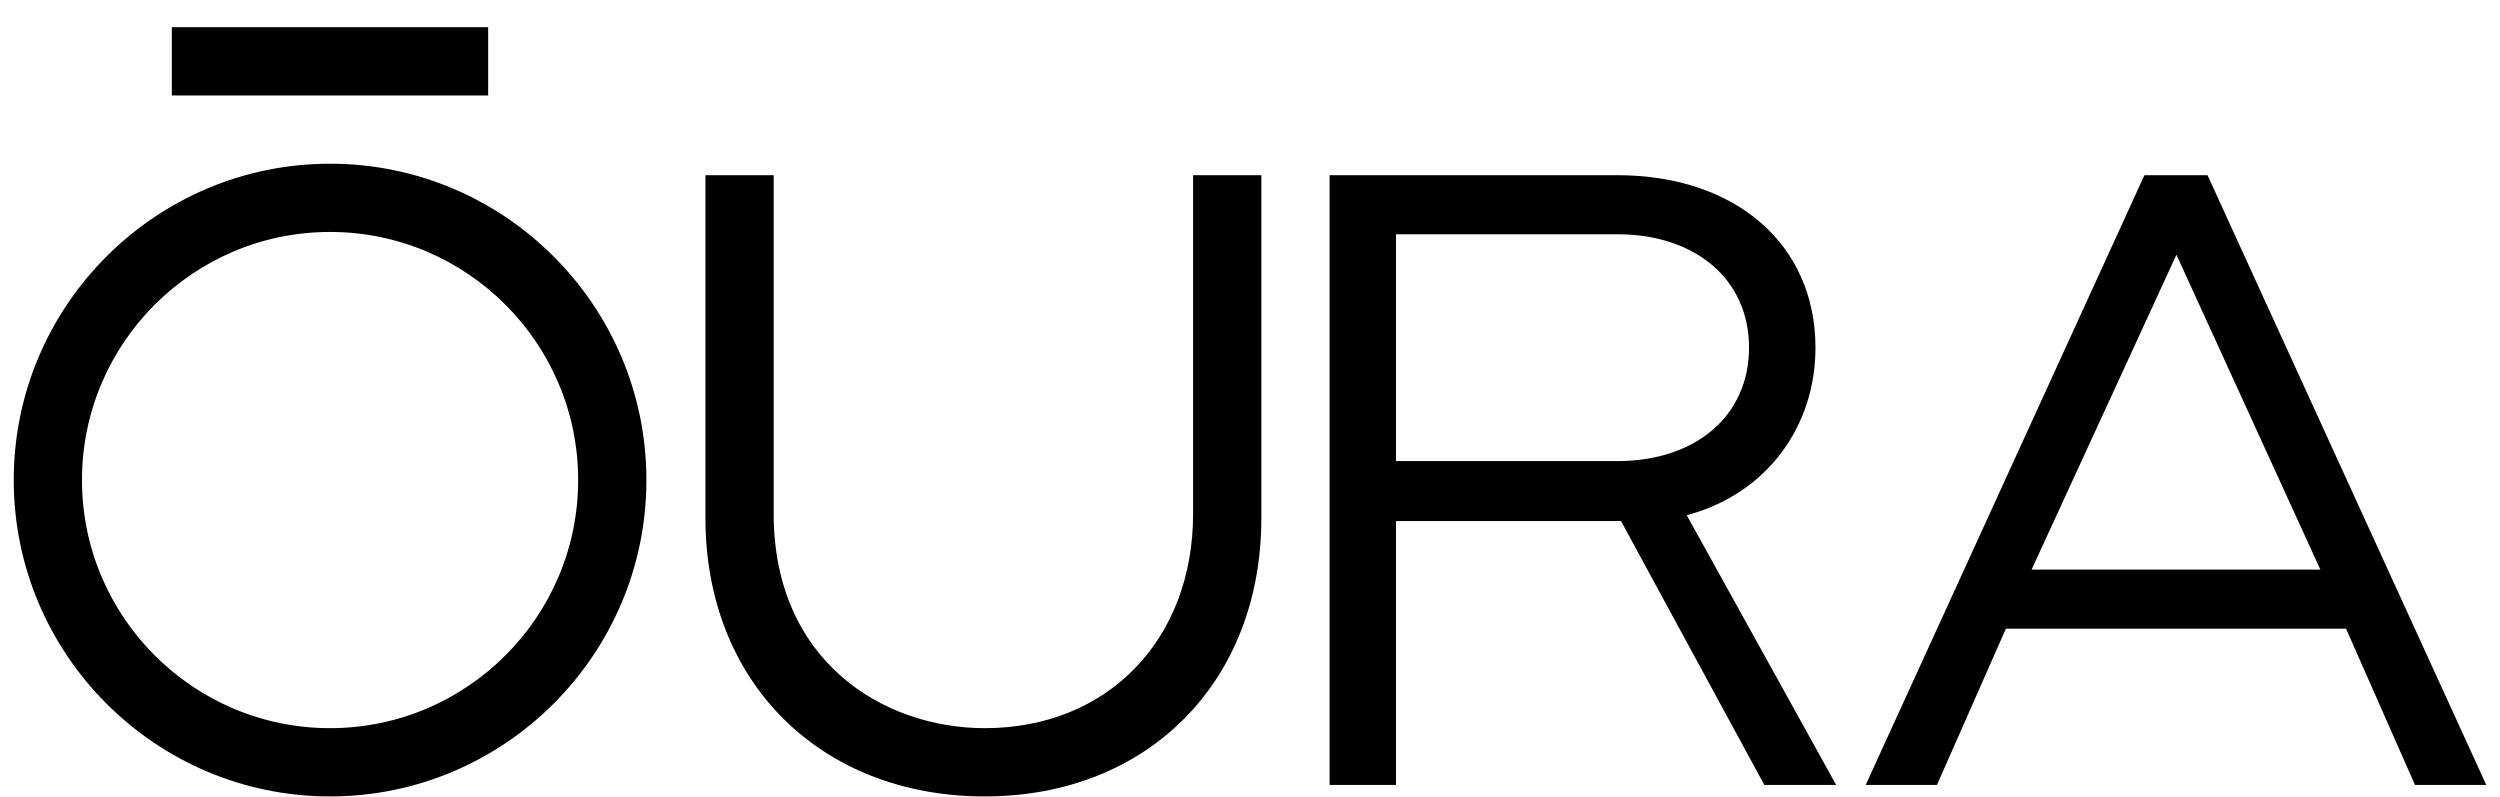
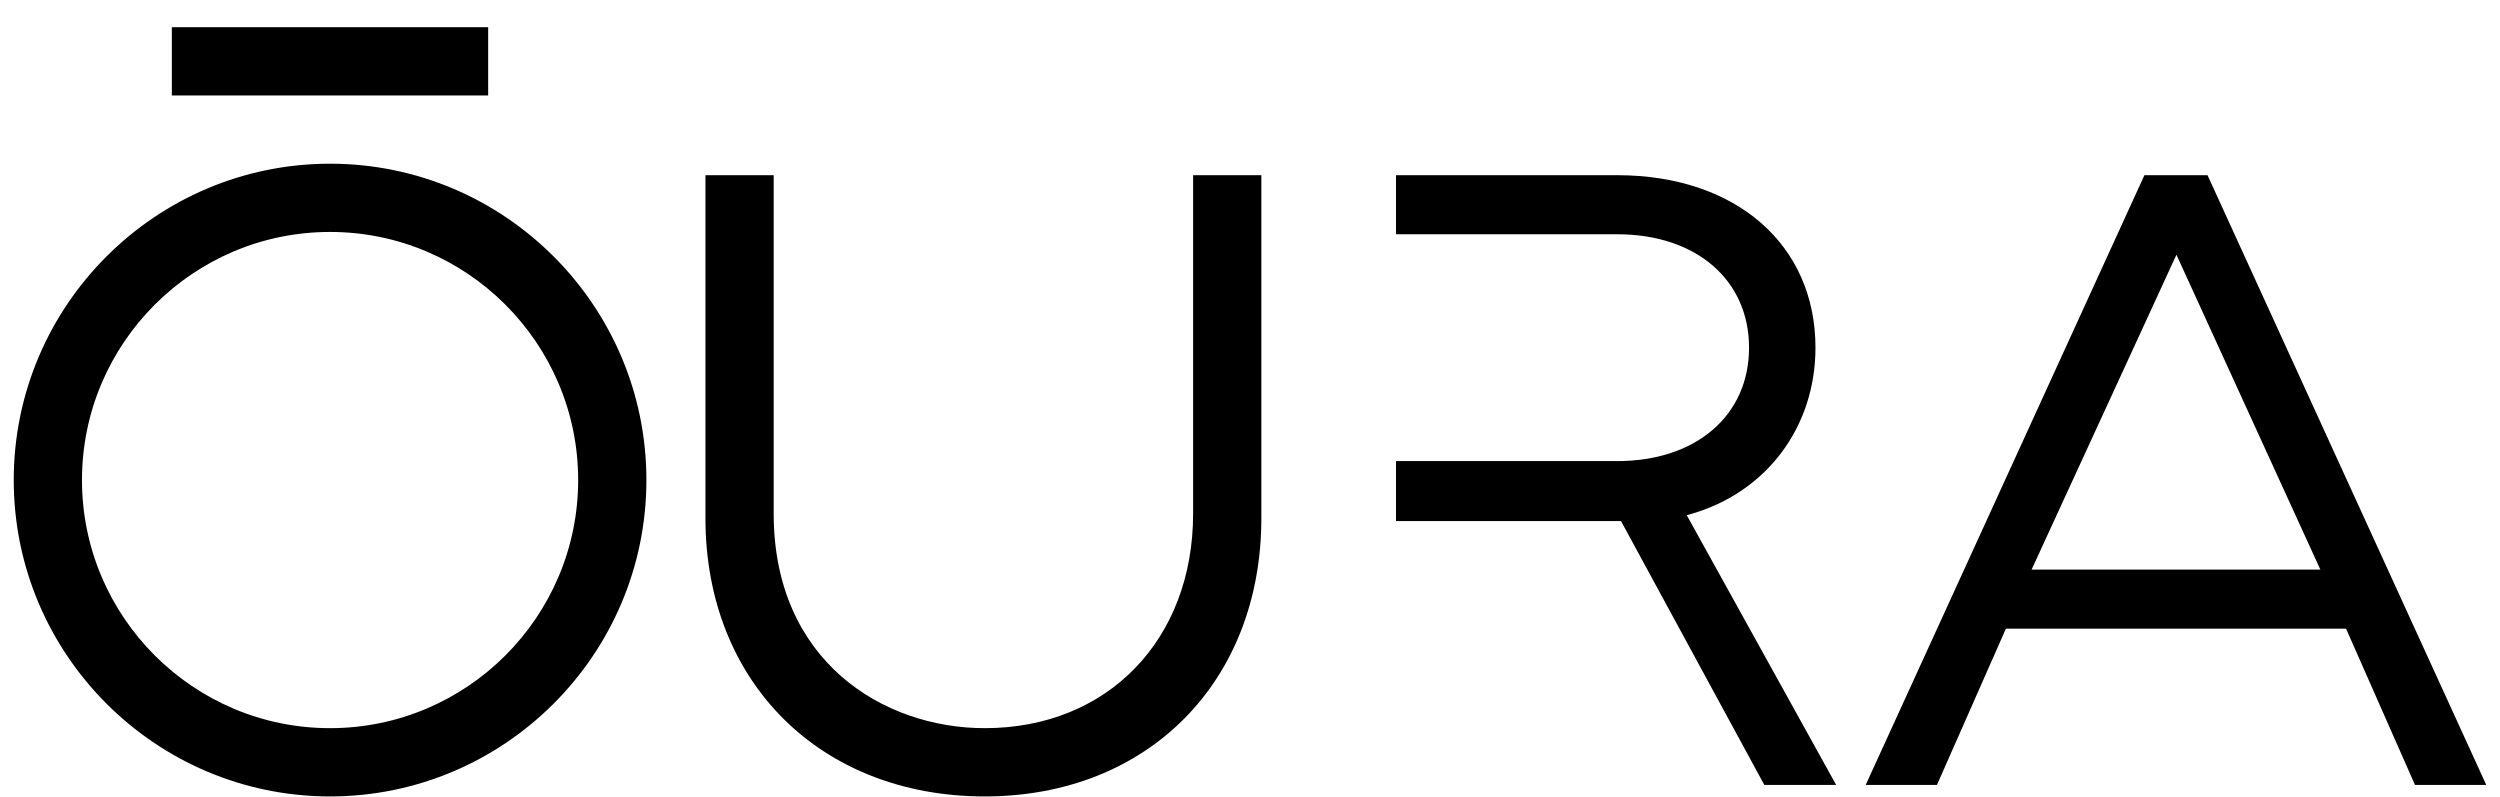
<svg xmlns="http://www.w3.org/2000/svg" width="91" height="29" viewBox="0 0 91 29" fill="none">
-   <path d="M6.255 3.474H17.769V0.99H6.255V3.474ZM58.867 16.784H50.814V8.527H58.867C61.737 8.527 63.665 10.186 63.665 12.655C63.665 15.125 61.737 16.784 58.867 16.784ZM61.535 18.715C64.297 17.927 66.083 15.549 66.083 12.655C66.083 8.9 63.183 6.377 58.867 6.377H48.397V28.572H50.814V18.967H59.005L64.221 28.571H66.836L61.398 18.754L61.535 18.715ZM35.846 28.99C41.774 28.99 45.913 24.826 45.913 18.863V6.377H43.429V18.696C43.429 23.294 40.311 26.505 35.846 26.505C32.145 26.505 28.162 24.061 28.162 18.696V6.377H25.678V18.863C25.678 24.826 29.86 28.99 35.846 28.99M79.222 9.272L84.461 20.733H73.95L79.222 9.272ZM78.057 6.377L67.911 28.572H70.505L73.015 22.883H85.396L87.906 28.572H90.5L80.354 6.377L78.057 6.377ZM12.014 5.959C5.665 5.959 0.5 11.124 0.5 17.474C0.5 23.824 5.665 28.99 12.014 28.99C18.363 28.99 23.529 23.824 23.529 17.474C23.529 11.124 18.363 5.959 12.014 5.959ZM12.014 26.505C7.035 26.505 2.984 22.454 2.984 17.474C2.984 12.494 7.035 8.443 12.014 8.443C16.994 8.443 21.045 12.494 21.045 17.474C21.045 22.454 16.994 26.505 12.014 26.505" fill="black" />
+   <path d="M6.255 3.474H17.769V0.99H6.255V3.474ZM58.867 16.784H50.814V8.527H58.867C61.737 8.527 63.665 10.186 63.665 12.655C63.665 15.125 61.737 16.784 58.867 16.784ZM61.535 18.715C64.297 17.927 66.083 15.549 66.083 12.655C66.083 8.9 63.183 6.377 58.867 6.377H48.397H50.814V18.967H59.005L64.221 28.571H66.836L61.398 18.754L61.535 18.715ZM35.846 28.99C41.774 28.99 45.913 24.826 45.913 18.863V6.377H43.429V18.696C43.429 23.294 40.311 26.505 35.846 26.505C32.145 26.505 28.162 24.061 28.162 18.696V6.377H25.678V18.863C25.678 24.826 29.86 28.99 35.846 28.99M79.222 9.272L84.461 20.733H73.95L79.222 9.272ZM78.057 6.377L67.911 28.572H70.505L73.015 22.883H85.396L87.906 28.572H90.5L80.354 6.377L78.057 6.377ZM12.014 5.959C5.665 5.959 0.5 11.124 0.5 17.474C0.5 23.824 5.665 28.99 12.014 28.99C18.363 28.99 23.529 23.824 23.529 17.474C23.529 11.124 18.363 5.959 12.014 5.959ZM12.014 26.505C7.035 26.505 2.984 22.454 2.984 17.474C2.984 12.494 7.035 8.443 12.014 8.443C16.994 8.443 21.045 12.494 21.045 17.474C21.045 22.454 16.994 26.505 12.014 26.505" fill="black" />
</svg>